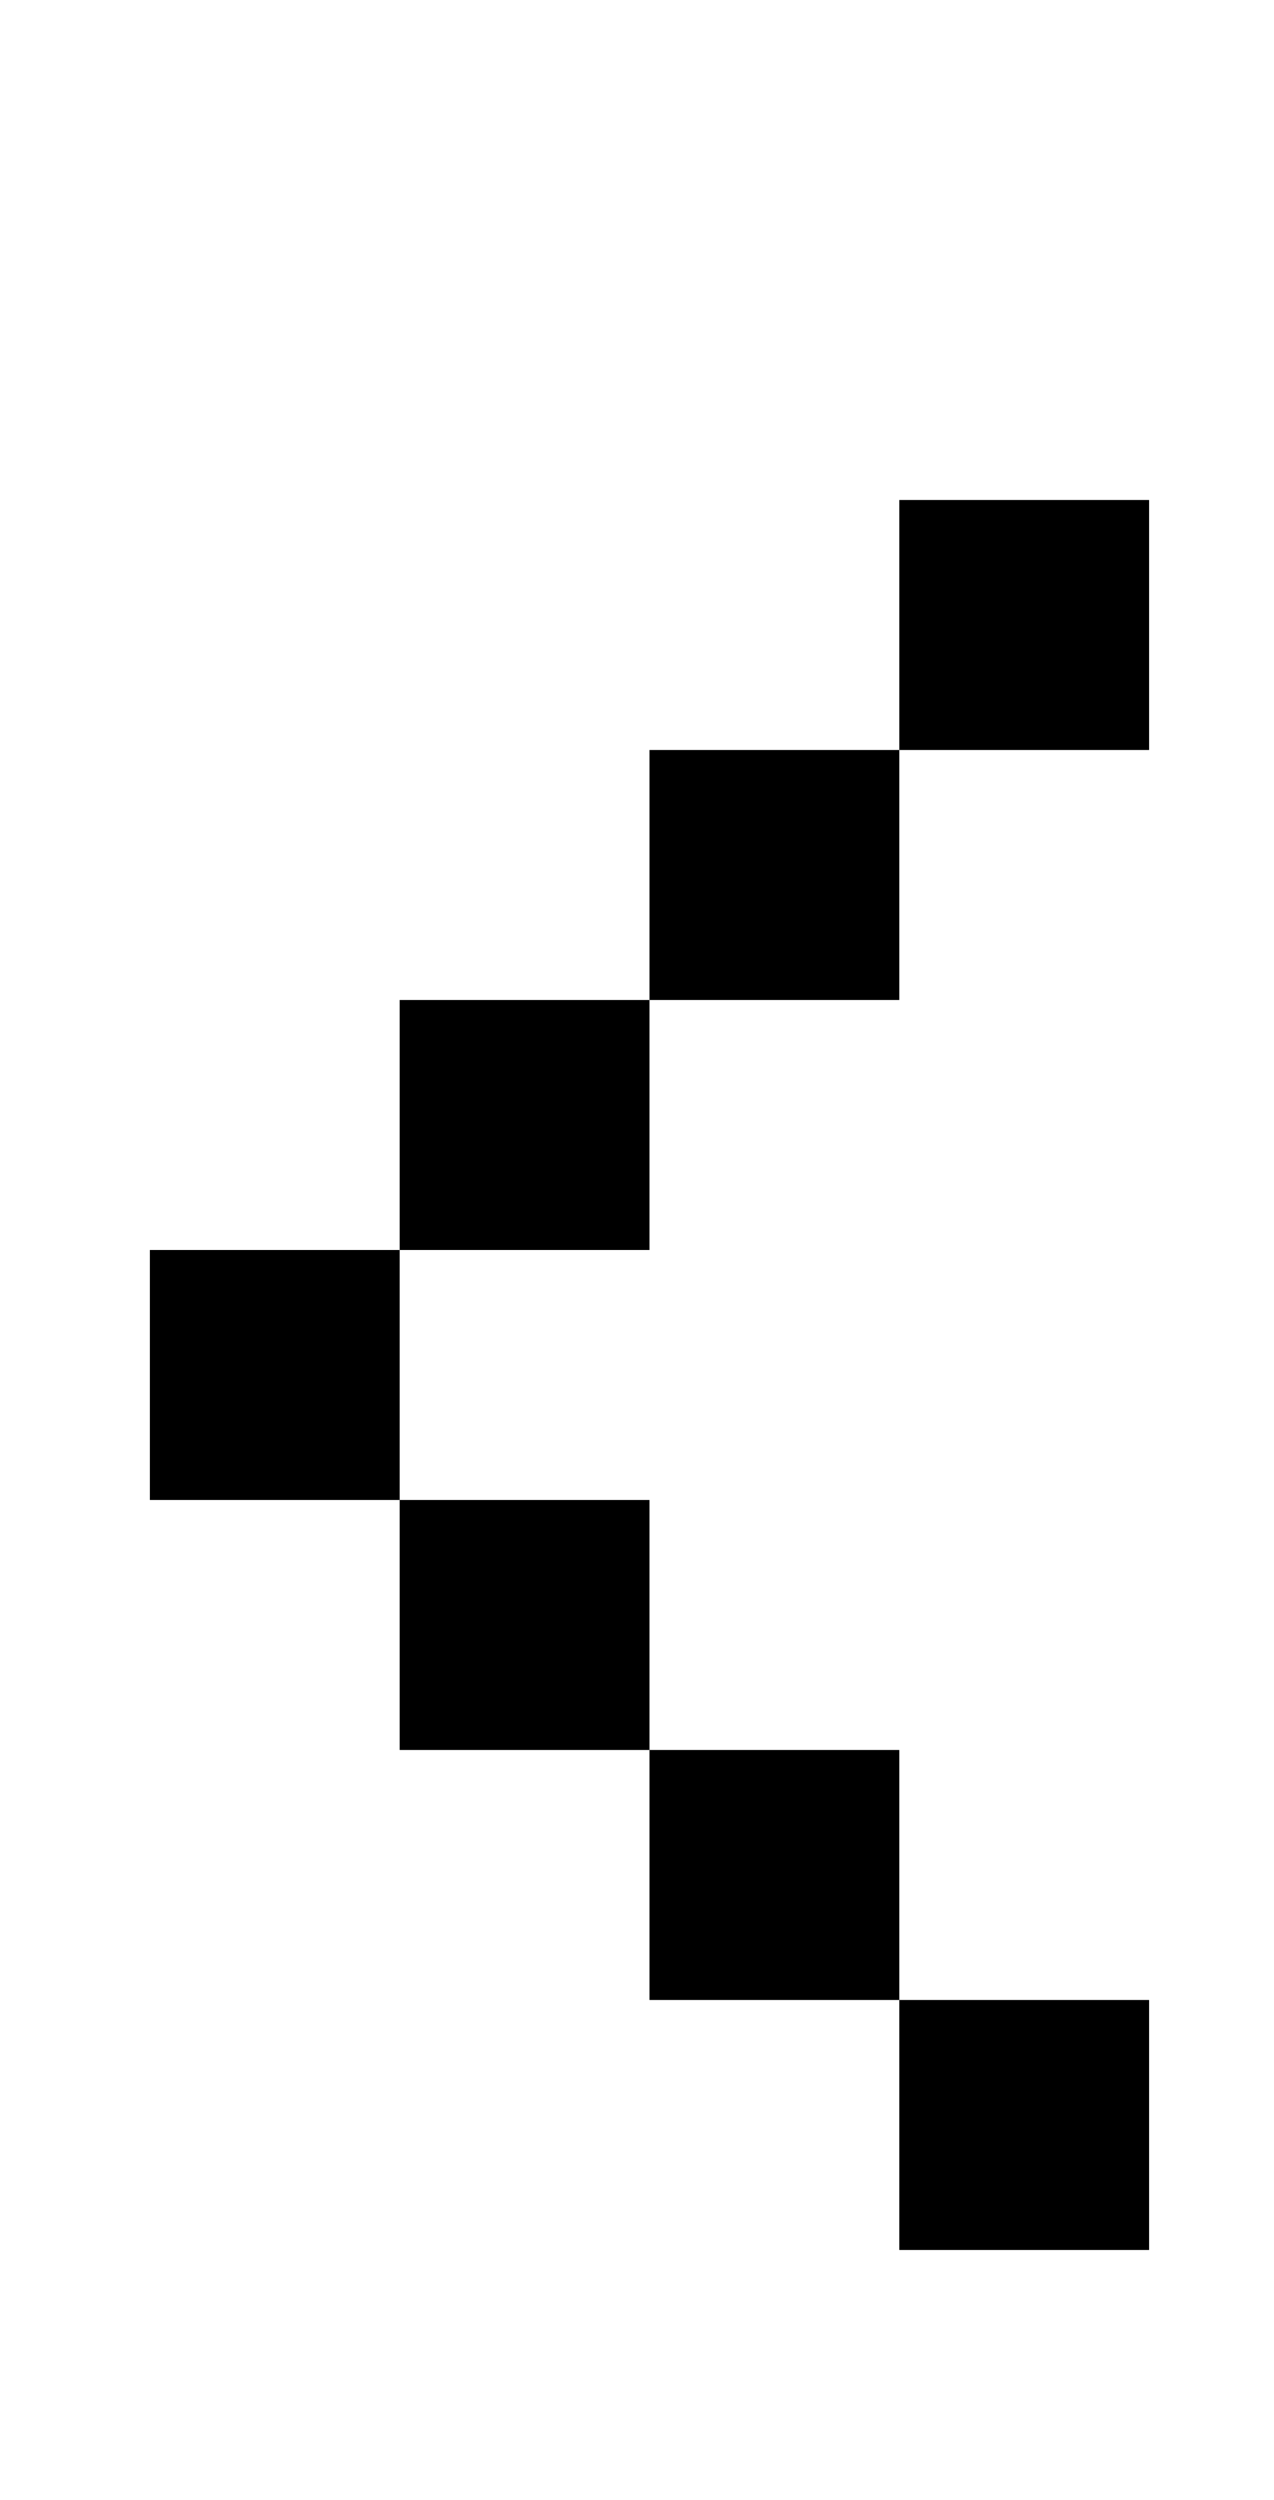
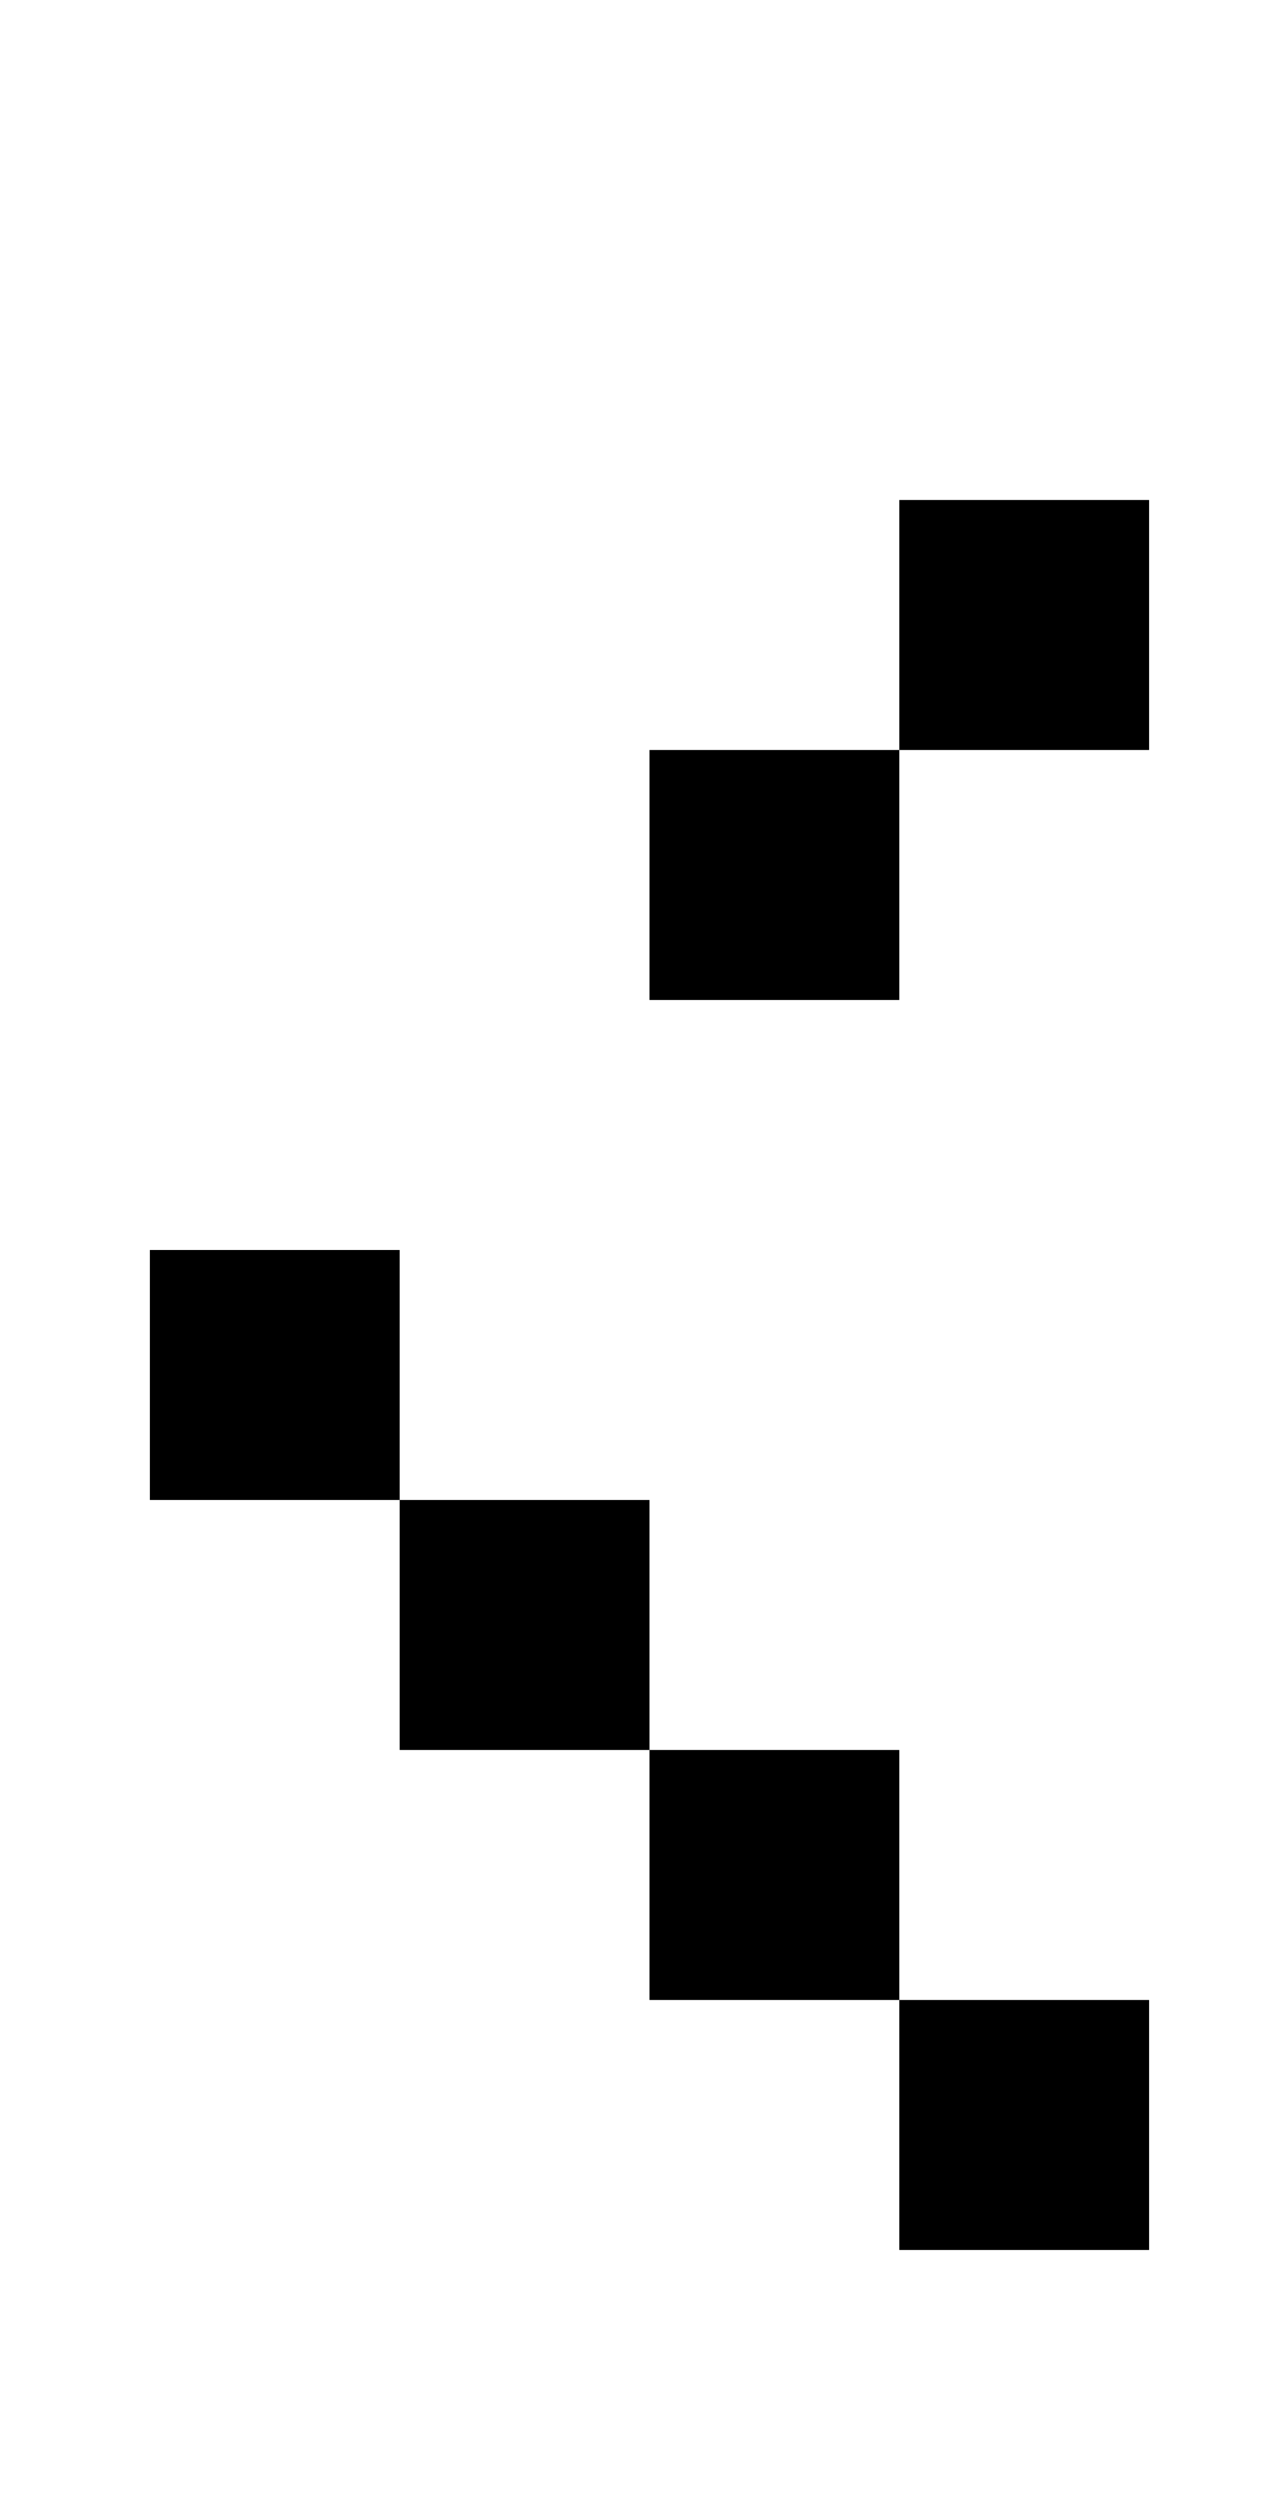
<svg xmlns="http://www.w3.org/2000/svg" version="1.1" viewBox="-10 0 510 1000">
-   <path fill="currentColor" d="M150 600h-100v-100h100v100h100v100h100v100h100v100h-100v-100h-100v-100h-100v-100zM350 200h100v100h-100v-100zM250 300h100v100h-100v-100zM150 400h100v100h-100v-100z" />
+   <path fill="currentColor" d="M150 600h-100v-100h100v100h100v100h100v100h100v100h-100v-100h-100v-100h-100v-100zM350 200h100v100h-100v-100zM250 300h100v100h-100v-100zM150 400h100v100v-100z" />
</svg>